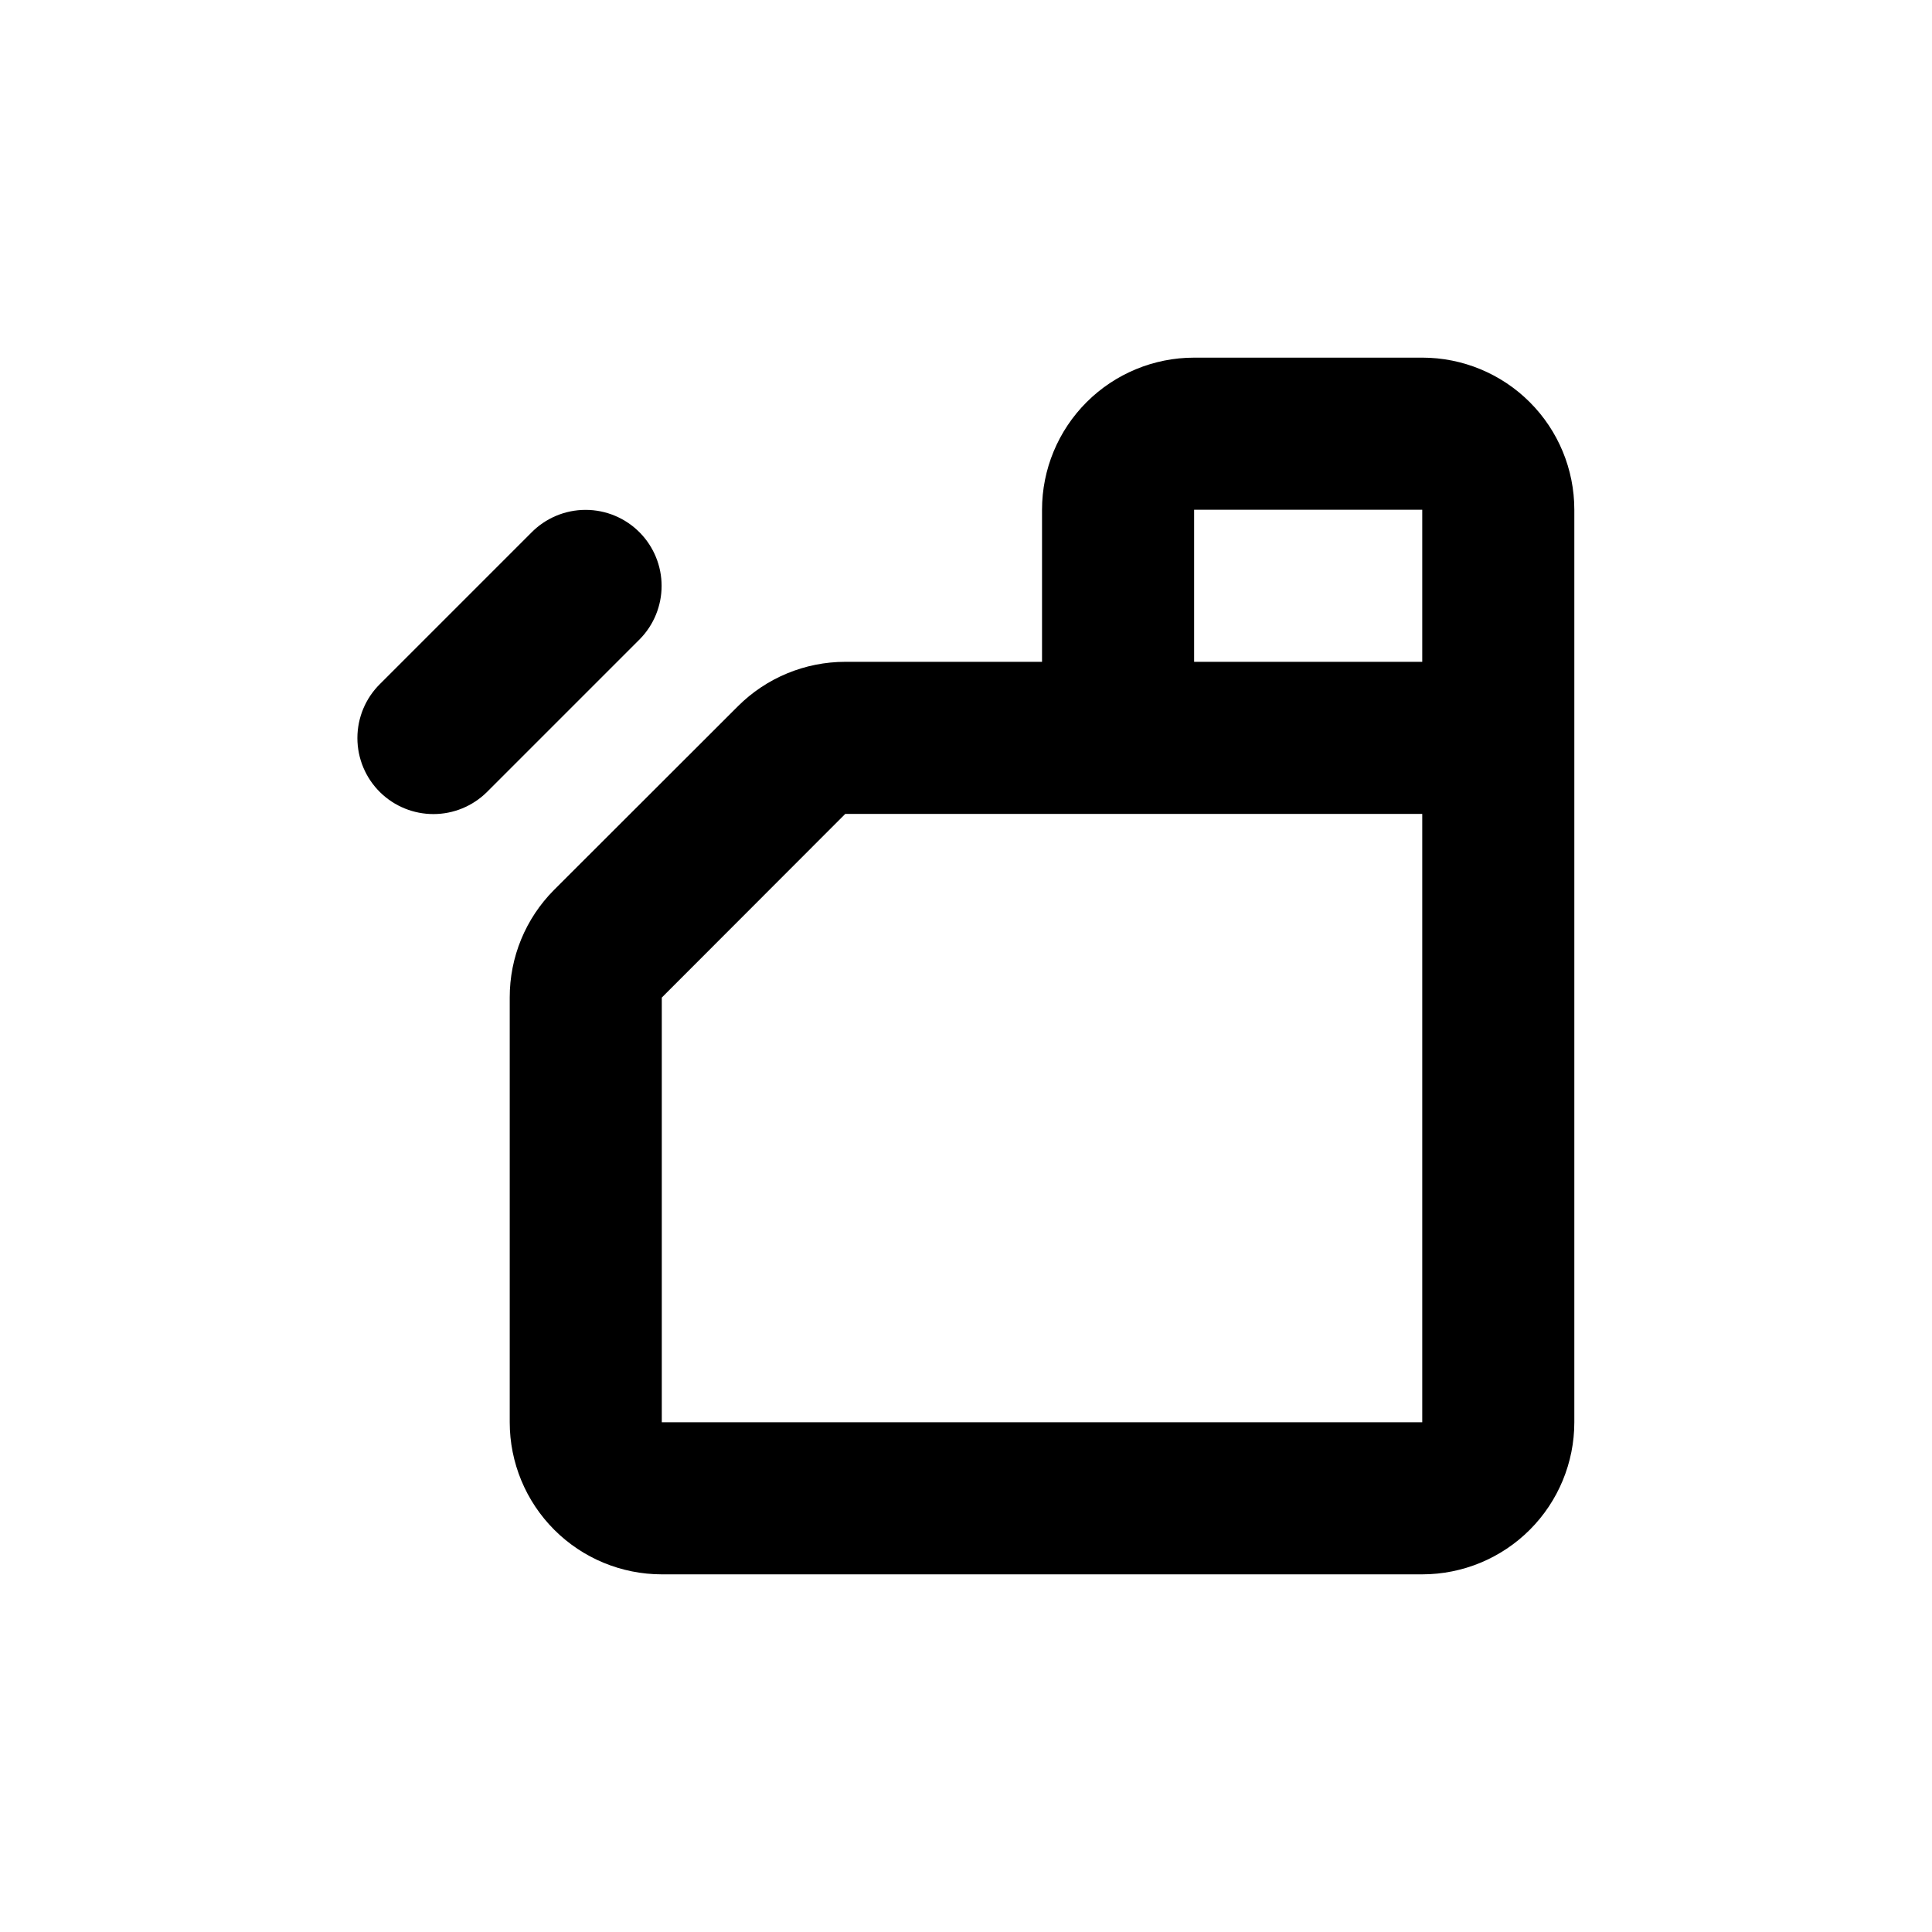
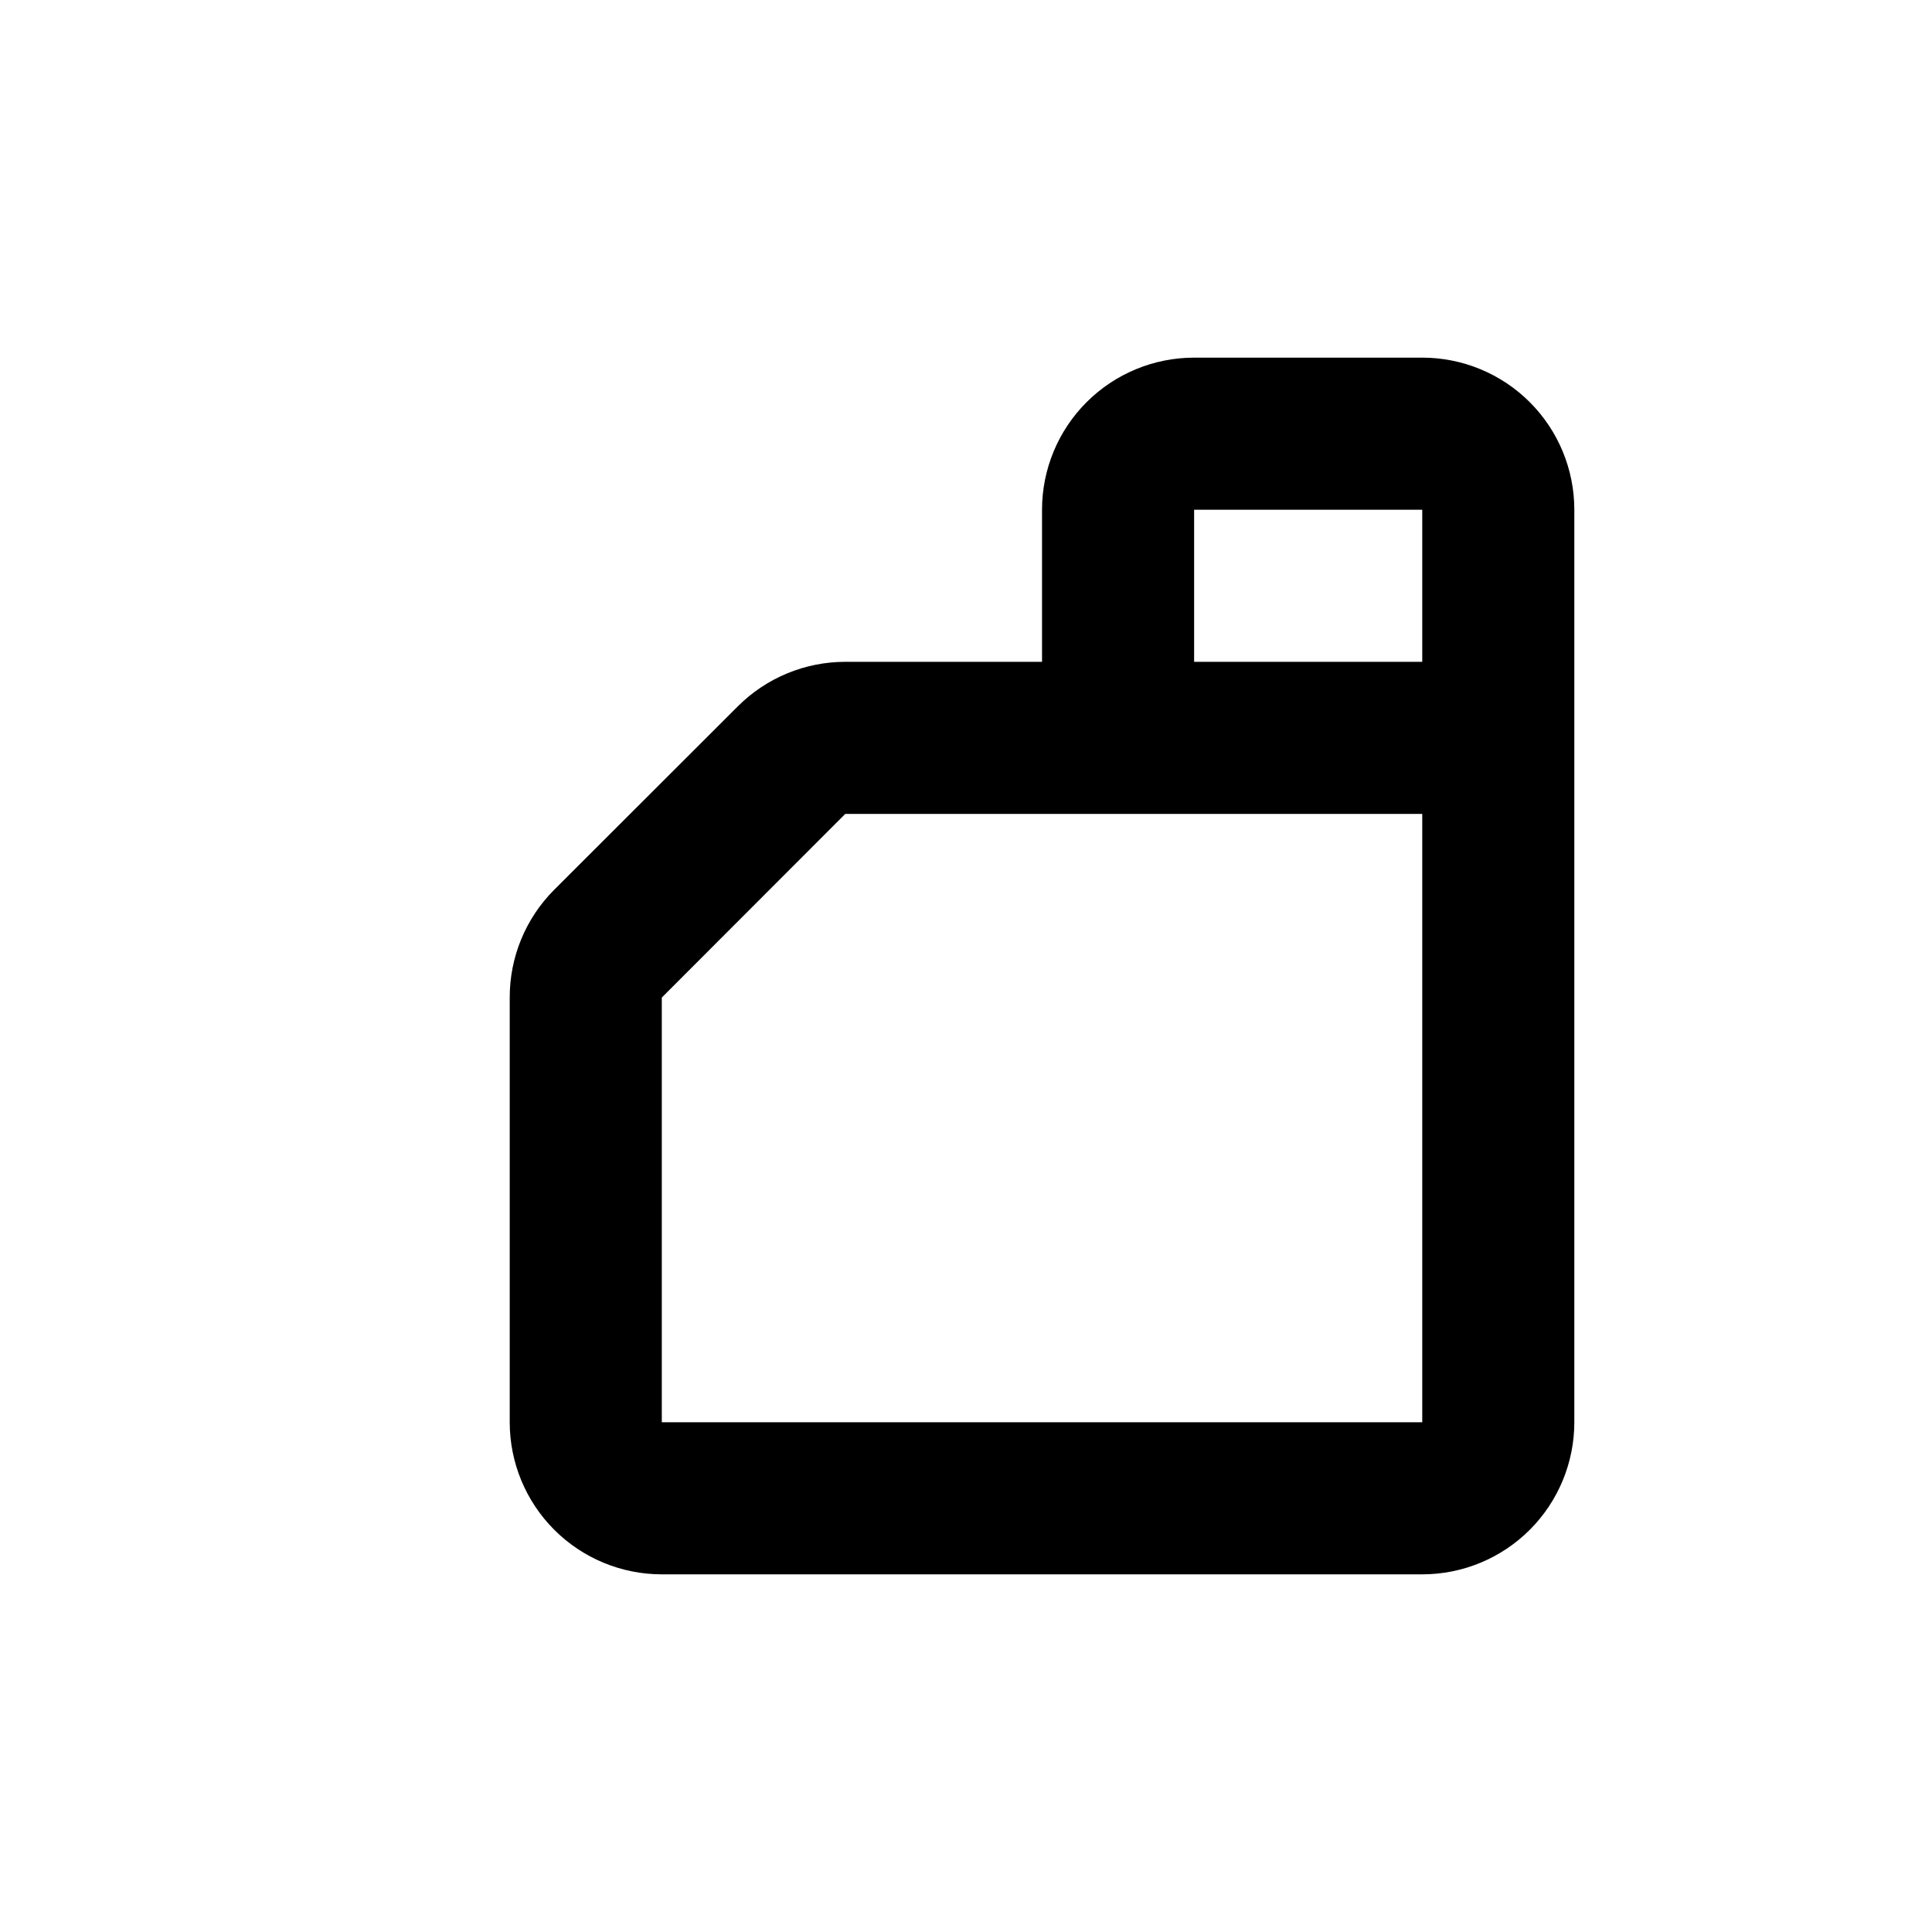
<svg xmlns="http://www.w3.org/2000/svg" fill="#000000" width="800px" height="800px" version="1.1" viewBox="144 144 512 512">
  <g>
    <path d="m520.91 238.78h-60.457c-10.691 0-20.941 4.246-28.5 11.805-7.559 7.559-11.805 17.809-11.805 28.5v40.305h-52.145c-10.676 0.004-20.914 4.242-28.465 11.789l-48.719 48.668c-7.539 7.57-11.762 17.828-11.738 28.516v112.55c0 10.688 4.246 20.941 11.805 28.5 7.559 7.559 17.809 11.805 28.5 11.805h201.52c10.688 0 20.941-4.246 28.5-11.805 7.559-7.559 11.805-17.812 11.805-28.5v-241.83c0-10.691-4.246-20.941-11.805-28.5-7.559-7.559-17.812-11.805-28.5-11.805zm-60.457 40.305h60.457v40.305h-60.457zm-141.07 241.83v-112.55l48.617-48.668h152.91v161.22z" />
-     <path d="m272.99 353.95 40.605-40.605c3.68-3.766 5.738-8.82 5.738-14.082s-2.059-10.316-5.738-14.082c-3.789-3.875-8.984-6.062-14.406-6.062-5.426 0-10.617 2.188-14.41 6.062l-40.004 40.004c-3.875 3.789-6.062 8.984-6.062 14.406 0 5.426 2.188 10.621 6.062 14.41 3.773 3.688 8.844 5.746 14.117 5.734 5.277-0.008 10.336-2.086 14.098-5.785z" />
  </g>
</svg>